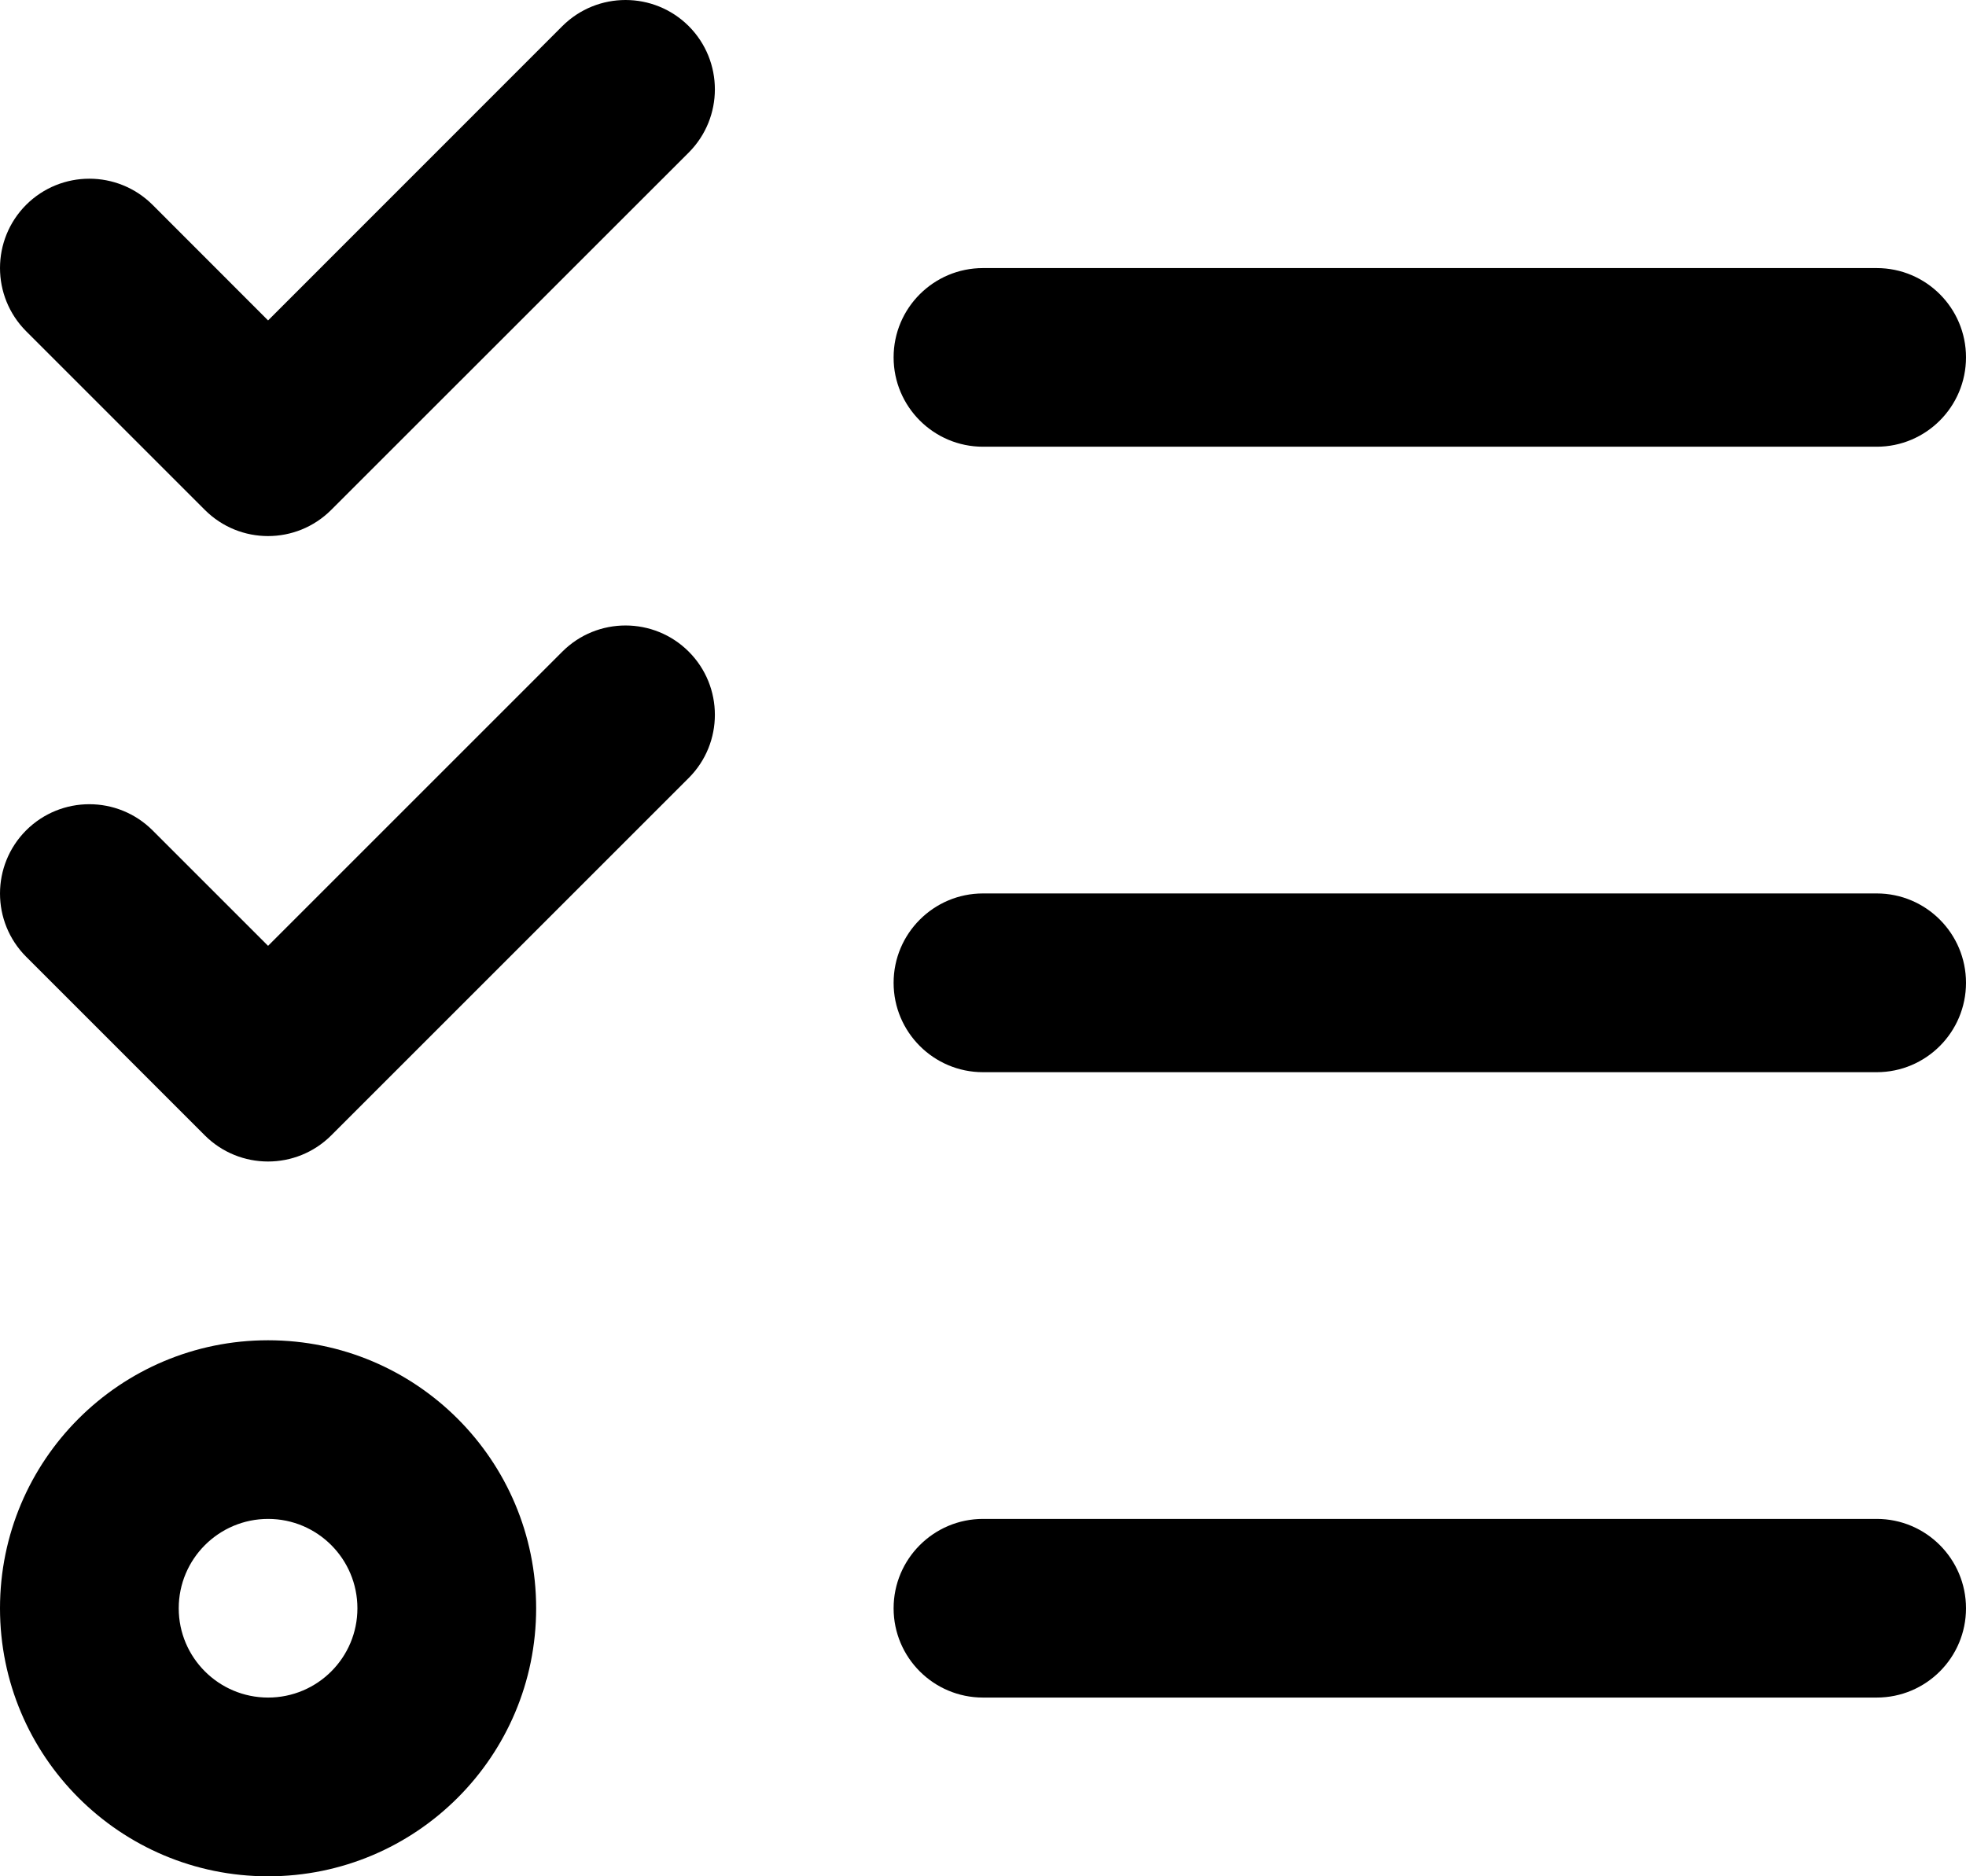
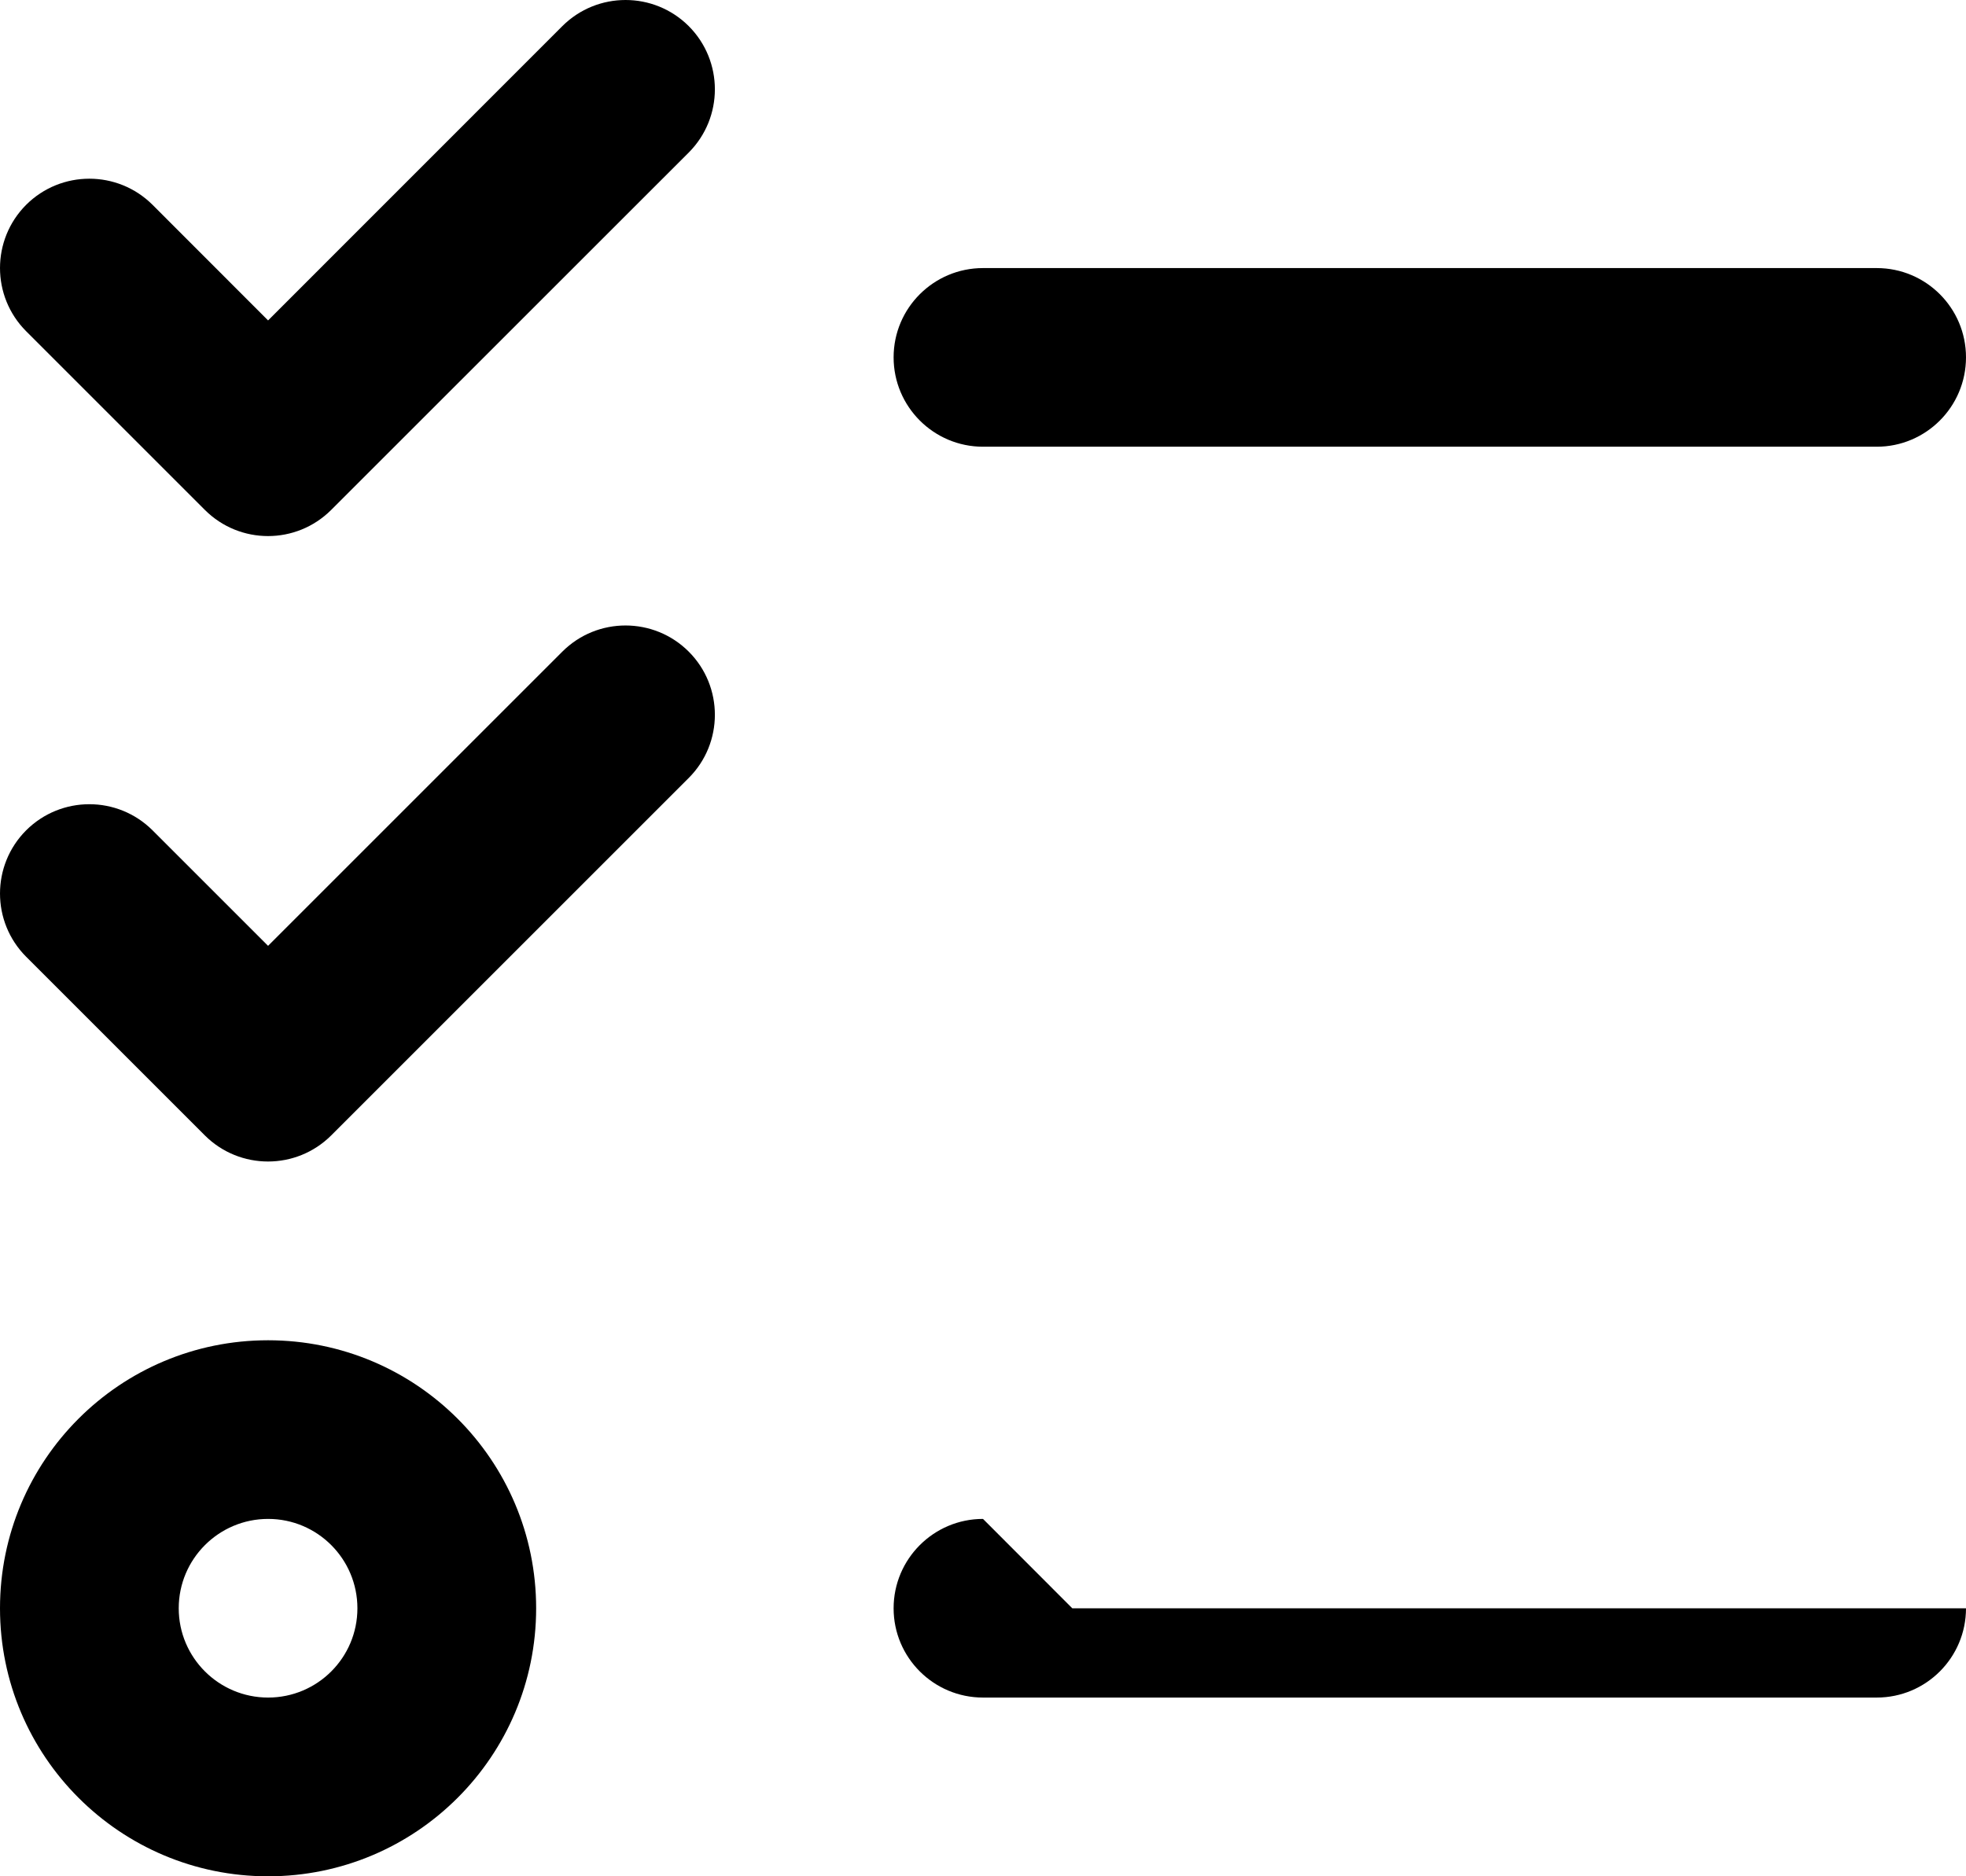
<svg xmlns="http://www.w3.org/2000/svg" id="Layer_1" data-name="Layer 1" viewBox="0 0 395 377.06">
  <defs>
    <style> .cls-1 { fill-rule: evenodd; } </style>
  </defs>
  <path d="M138.38,30.65c7-7.02,7-18.38,0-25.4-7.02-7-18.38-7-25.4,0l-59.12,59.14-23.21-23.23c-7.02-7-18.38-7-25.4,0-7,7.02-7,18.38,0,25.4l35.9,35.9c7.02,7.02,18.38,7.02,25.4,0L138.38,30.65Z" />
  <path d="M138.38,156.33c7-7,7-18.38,0-25.38s-18.38-7.02-25.4,0l-59.12,59.12-23.21-23.21c-7.02-7-18.38-7-25.4,0-7,7.02-7,18.38,0,25.4l35.9,35.9c7.02,7,18.38,7,25.4,0l71.83-71.83Z" />
  <path class="cls-1" d="M0,323.19c0-29.76,24.1-53.86,53.86-53.86s53.86,24.1,53.86,53.86-24.12,53.86-53.86,53.86S0,352.93,0,323.19ZM53.87,305.23c-9.91,0-17.96,8.05-17.96,17.96s8.05,17.94,17.96,17.94,17.94-8.03,17.94-17.94-8.03-17.96-17.94-17.96Z" />
  <path d="M197.5,53.87c-9.91,0-17.96,8.03-17.96,17.94s8.05,17.96,17.96,17.96h179.56c9.91,0,17.94-8.05,17.94-17.96s-8.03-17.94-17.94-17.94h-179.56Z" />
-   <path d="M179.54,197.5c0-9.91,8.05-17.96,17.96-17.96h179.56c9.91,0,17.94,8.05,17.94,17.96s-8.03,17.96-17.94,17.96h-179.56c-9.91,0-17.96-8.05-17.96-17.96Z" />
-   <path d="M197.5,305.23c-9.91,0-17.96,8.05-17.96,17.96s8.05,17.94,17.96,17.94h179.56c9.91,0,17.94-8.03,17.94-17.94s-8.03-17.96-17.94-17.96h-179.56Z" />
+   <path d="M197.5,305.23c-9.91,0-17.96,8.05-17.96,17.96s8.05,17.94,17.96,17.94h179.56c9.91,0,17.94-8.03,17.94-17.94h-179.56Z" />
</svg>